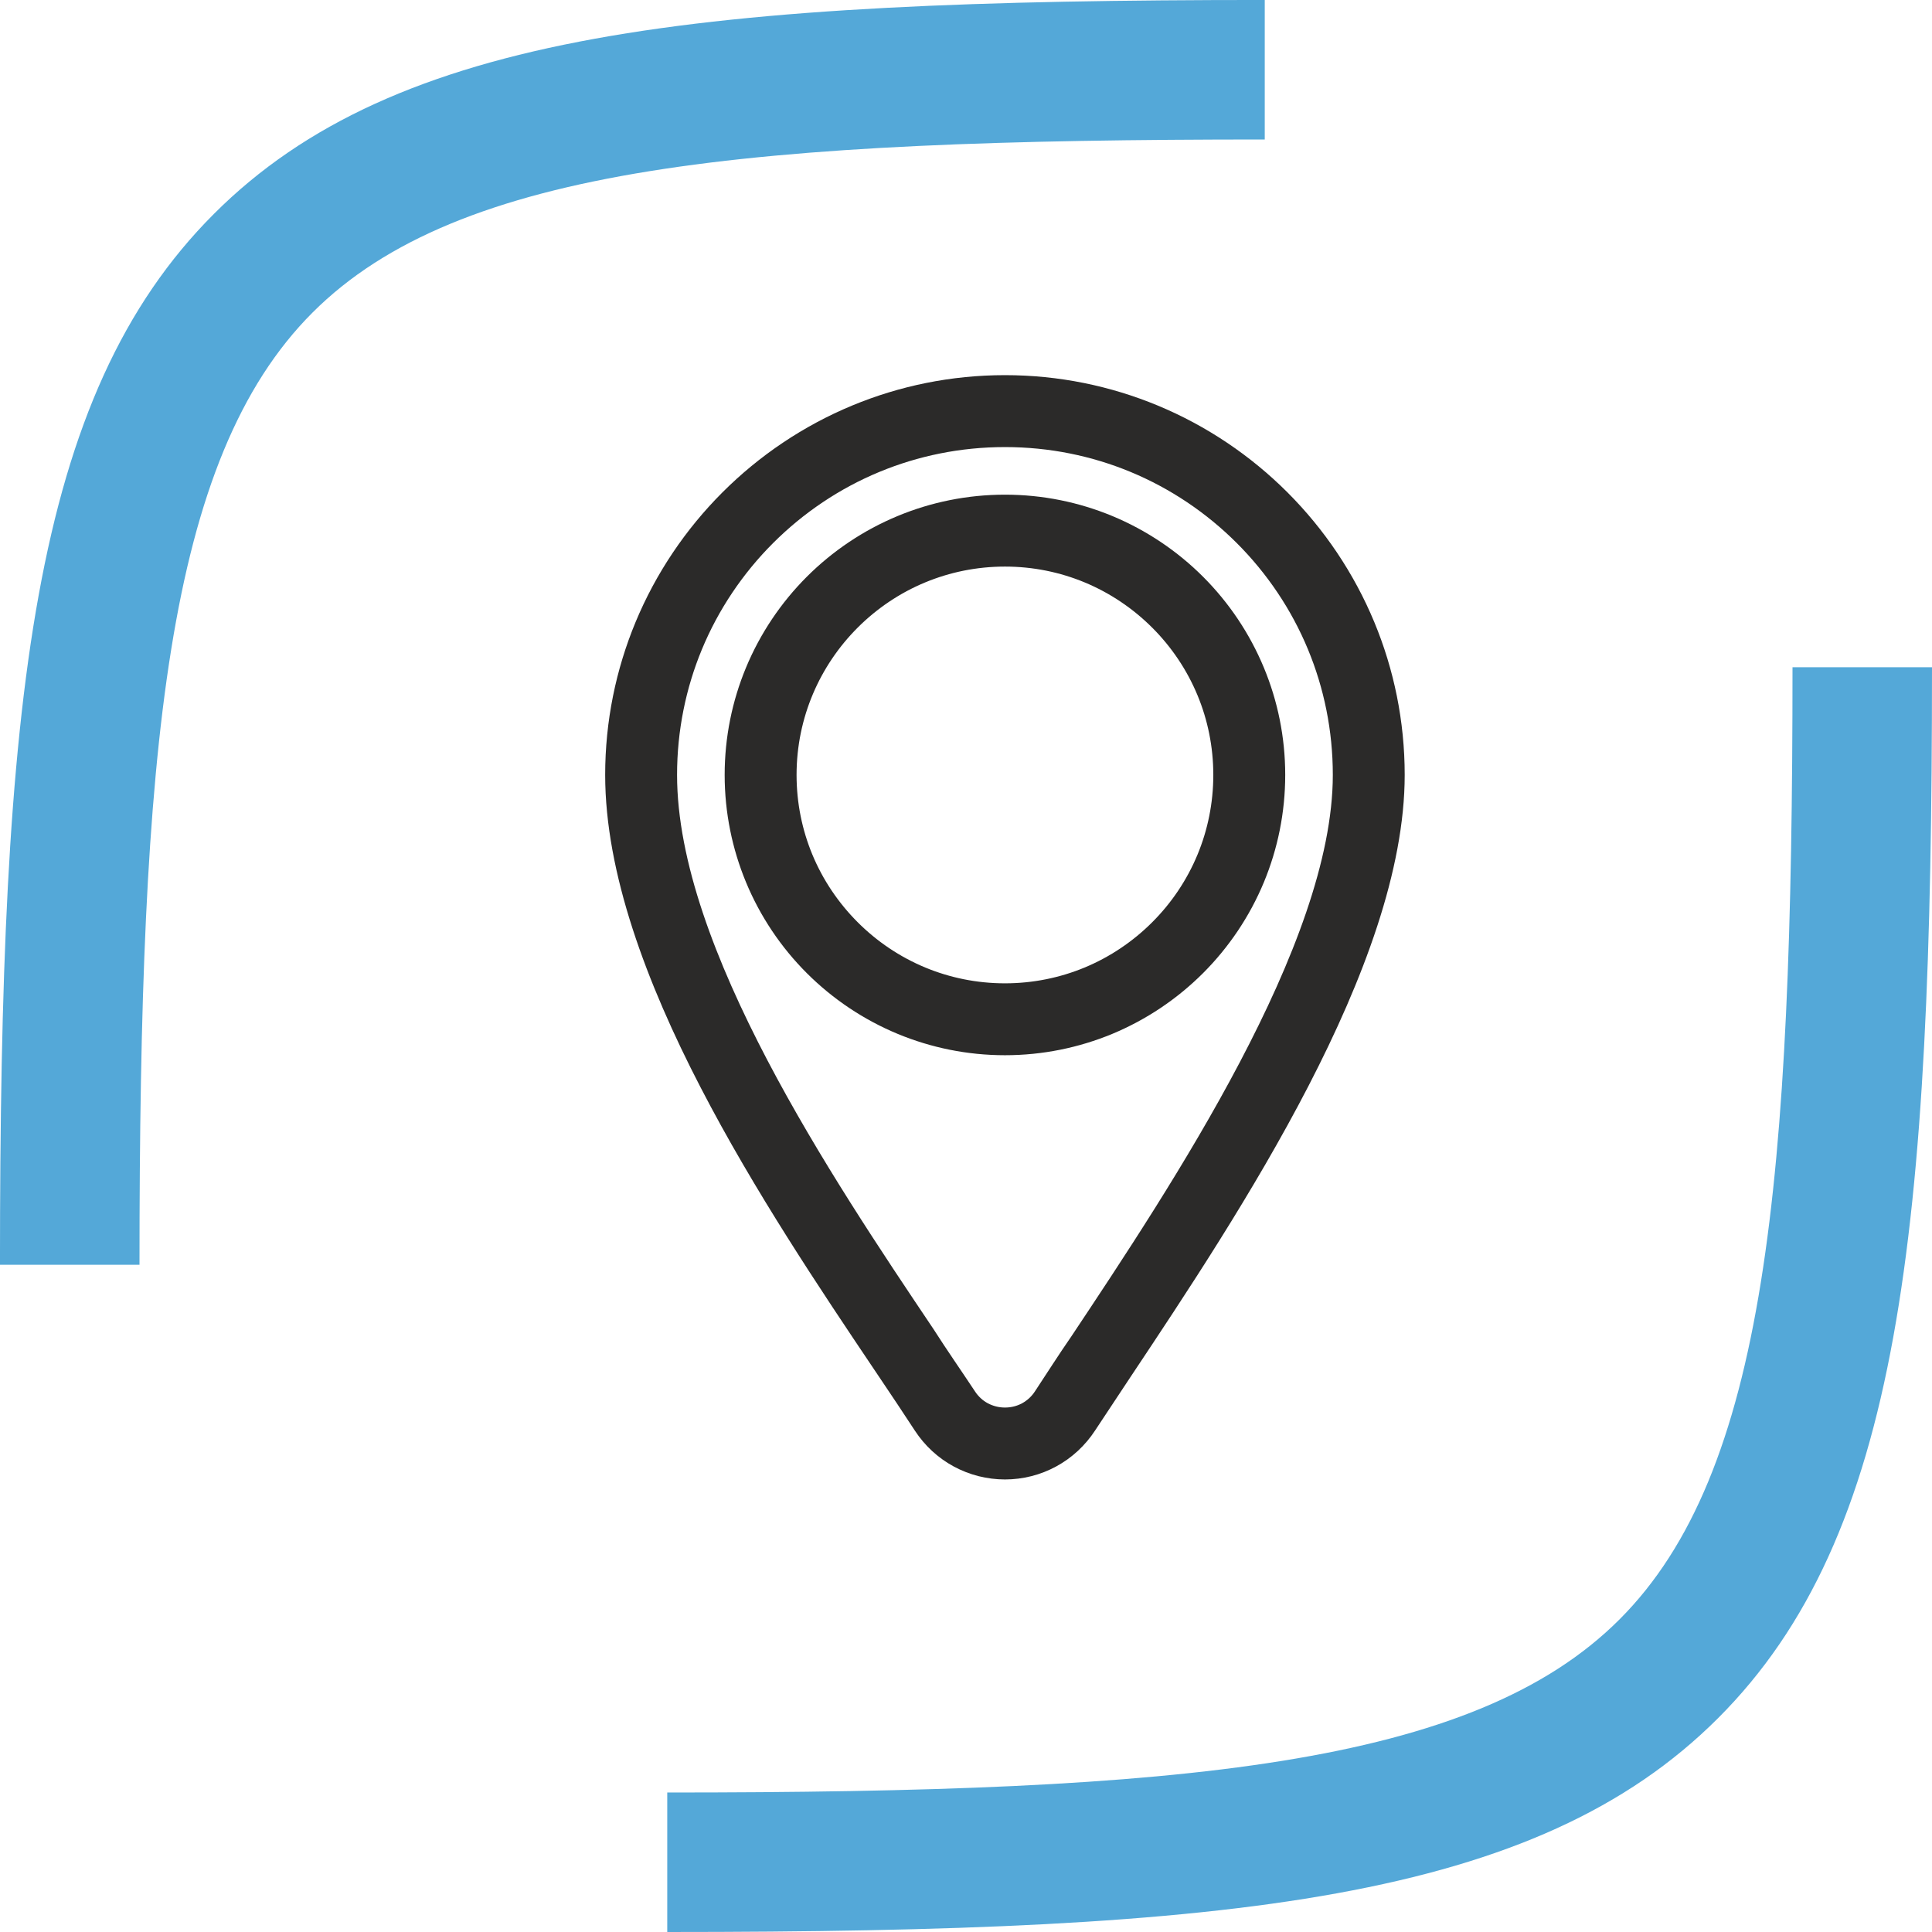
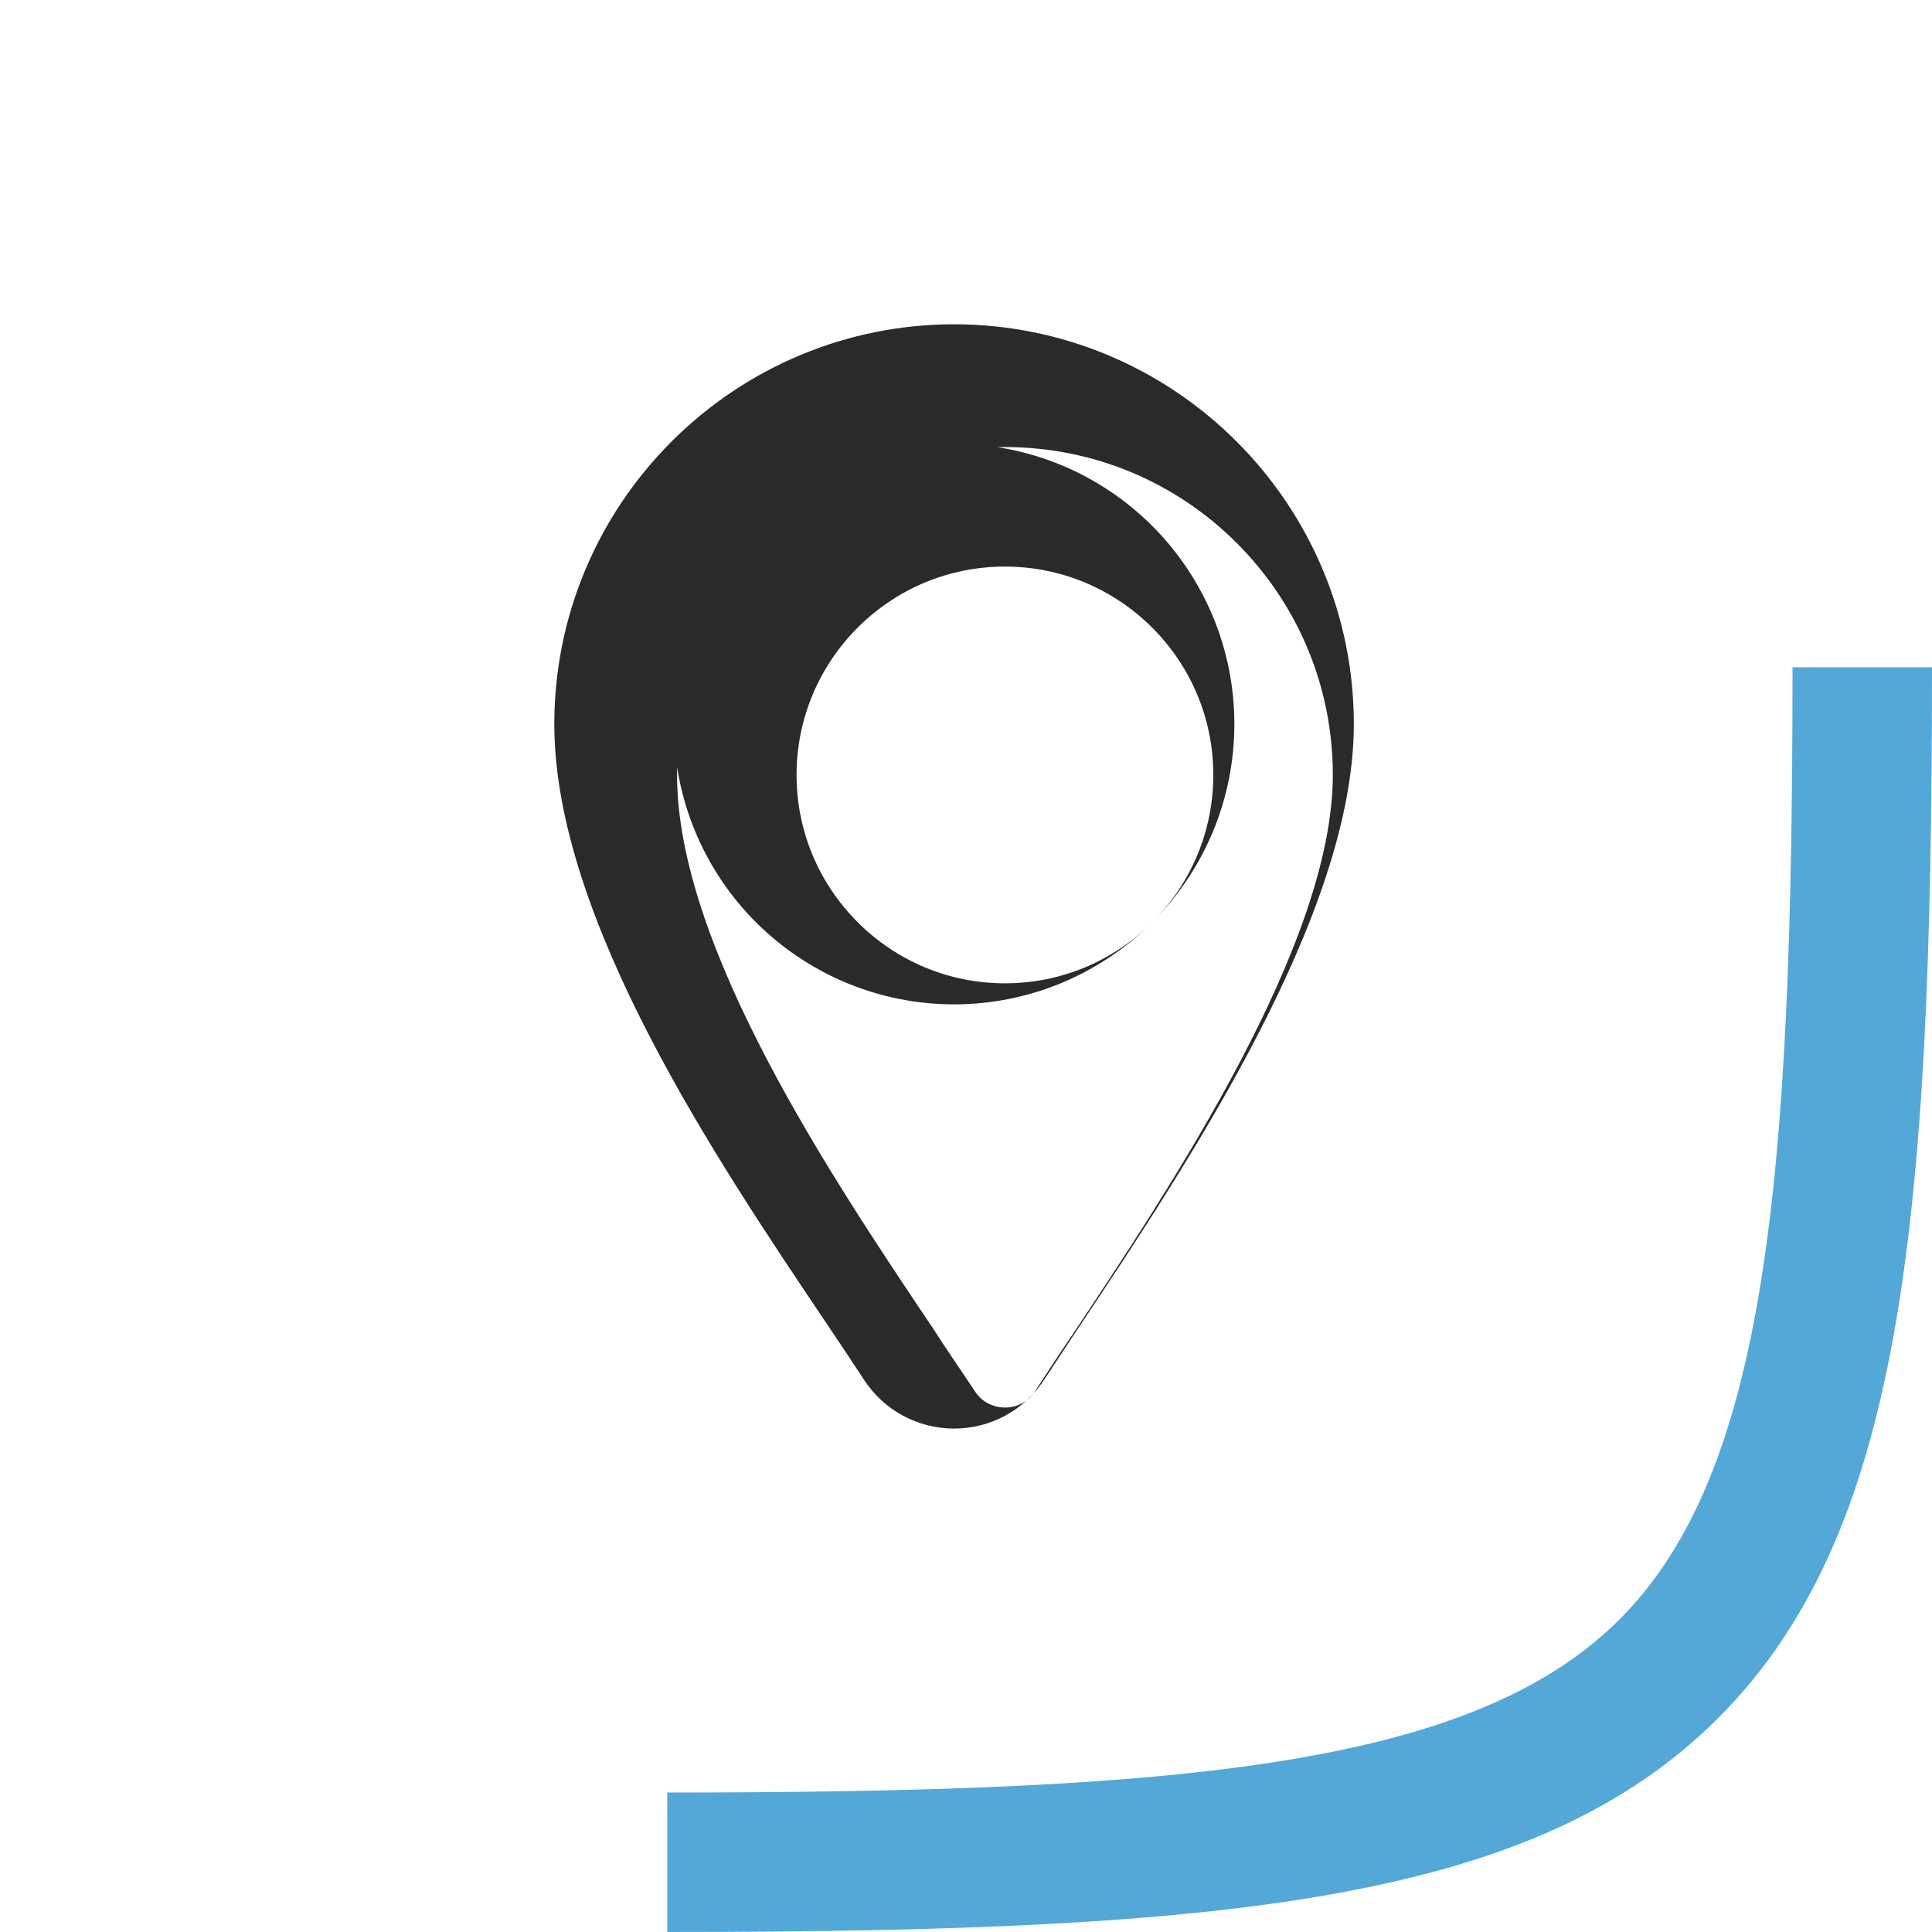
<svg xmlns="http://www.w3.org/2000/svg" xml:space="preserve" width="8.467mm" height="8.467mm" version="1.1" style="shape-rendering:geometricPrecision; text-rendering:geometricPrecision; image-rendering:optimizeQuality; fill-rule:evenodd; clip-rule:evenodd" viewBox="0 0 846.66 846.66">
  <defs>
    <style type="text/css"> .fil0 {fill:#2B2A29;fill-rule:nonzero} .fil1 {fill:#54A8D8;fill-rule:nonzero} </style>
  </defs>
  <g id="Layer_x0020_1">
    <g id="_1974819960800">
-       <path class="fil0" d="M469.25 586.01l0.08 -0.11c44.35,-66.63 114.75,-172.4 114.75,-246.31 0,-19.5 -3.88,-38.07 -10.86,-54.95 -7.26,-17.55 -17.96,-33.39 -31.22,-46.65 -13.25,-13.25 -29.08,-23.94 -46.63,-31.21 -16.89,-6.99 -35.46,-10.86 -54.97,-10.86 -19.51,0 -38.08,3.87 -54.97,10.86 -17.55,7.26 -33.39,17.96 -46.64,31.21 -13.26,13.26 -23.96,29.1 -31.22,46.65 -6.98,16.88 -10.86,35.45 -10.86,54.95 0,75.53 67.99,176.77 112.43,242.94 5.79,9.09 12.15,18.17 18.12,27.21 1.49,2.29 3.45,4.04 5.62,5.21 2.32,1.24 4.92,1.88 7.52,1.88 1.33,0 2.66,-0.16 3.89,-0.47 1.25,-0.31 2.48,-0.78 3.61,-1.39 1.1,-0.6 2.17,-1.37 3.14,-2.26 0.92,-0.85 1.78,-1.86 2.5,-2.97 5.2,-7.87 10.36,-16 15.71,-23.73zm35.69 -181.86c8.43,-8.41 15.23,-18.49 19.86,-29.66 4.44,-10.72 6.91,-22.52 6.91,-34.9 0,-12.36 -2.47,-24.16 -6.91,-34.87 -4.63,-11.17 -11.44,-21.25 -19.86,-29.66 -8.43,-8.42 -18.5,-15.23 -29.66,-19.86 -10.72,-4.44 -22.52,-6.91 -34.88,-6.91 -12.37,0 -24.18,2.47 -34.9,6.91 -11.16,4.61 -21.23,11.43 -29.65,19.85 -16.52,16.52 -26.77,39.36 -26.77,64.54 0,12.37 2.47,24.18 6.91,34.89 4.63,11.16 11.45,21.24 19.87,29.66 8.41,8.43 18.49,15.24 29.66,19.87 10.71,4.44 22.51,6.91 34.88,6.91 12.37,0 24.16,-2.47 34.88,-6.91 11.15,-4.62 21.24,-11.44 29.66,-19.86zm22.29 22.29c-11.31,11.3 -24.86,20.44 -39.87,26.67 -14.5,5.99 -30.39,9.32 -46.96,9.32 -16.57,0 -32.46,-3.33 -46.94,-9.32 -15.05,-6.23 -28.59,-15.36 -39.9,-26.66 -11.3,-11.29 -20.44,-24.85 -26.67,-39.91 -5.99,-14.48 -9.32,-30.38 -9.32,-46.95 0,-16.59 3.32,-32.47 9.32,-46.95 6.24,-15.04 15.37,-28.58 26.66,-39.87 11.29,-11.29 24.84,-20.43 39.88,-26.66 14.49,-6.01 30.38,-9.33 46.97,-9.33 16.59,0 32.47,3.32 46.96,9.32 15.03,6.23 28.58,15.37 39.88,26.67 11.29,11.29 20.42,24.83 26.65,39.87 6.01,14.48 9.33,30.36 9.33,46.95 0,16.59 -3.32,32.48 -9.32,46.97 -6.23,15.03 -15.36,28.56 -26.67,39.88zm-109.3 216.2c-3.41,-1.84 -6.6,-4.13 -9.47,-6.78 -2.86,-2.64 -5.41,-5.66 -7.56,-8.95 -4.66,-7.19 -10.22,-15.45 -16.16,-24.3l-1.75 -2.6c-23.3,-34.68 -52.56,-78.23 -75.99,-123.52 -11.87,-22.91 -22.29,-46.37 -29.76,-69.44 -7.51,-23.2 -12.03,-46 -12.03,-67.46 0,-23.66 4.74,-46.28 13.3,-66.93 8.89,-21.43 21.94,-40.74 38.08,-56.88 16.14,-16.14 35.46,-29.19 56.89,-38.08 20.65,-8.56 43.27,-13.3 66.92,-13.3 23.65,0 46.27,4.74 66.92,13.3 21.43,8.89 40.75,21.94 56.89,38.08 16.15,16.15 29.18,35.46 38.07,56.89 8.56,20.65 13.3,43.27 13.3,66.92 0,83.4 -72.3,191.97 -120.16,263.84l-15.53 23.46c-2.14,3.28 -4.69,6.29 -7.54,8.93 -2.86,2.66 -6.06,4.95 -9.46,6.8 -3.41,1.85 -7.07,3.31 -10.86,4.26 -3.77,0.96 -7.69,1.46 -11.63,1.46 -3.93,0 -7.83,-0.51 -11.59,-1.45 -3.78,-0.96 -7.46,-2.4 -10.88,-4.25z" />
+       <path class="fil0" d="M469.25 586.01l0.08 -0.11c44.35,-66.63 114.75,-172.4 114.75,-246.31 0,-19.5 -3.88,-38.07 -10.86,-54.95 -7.26,-17.55 -17.96,-33.39 -31.22,-46.65 -13.25,-13.25 -29.08,-23.94 -46.63,-31.21 -16.89,-6.99 -35.46,-10.86 -54.97,-10.86 -19.51,0 -38.08,3.87 -54.97,10.86 -17.55,7.26 -33.39,17.96 -46.64,31.21 -13.26,13.26 -23.96,29.1 -31.22,46.65 -6.98,16.88 -10.86,35.45 -10.86,54.95 0,75.53 67.99,176.77 112.43,242.94 5.79,9.09 12.15,18.17 18.12,27.21 1.49,2.29 3.45,4.04 5.62,5.21 2.32,1.24 4.92,1.88 7.52,1.88 1.33,0 2.66,-0.16 3.89,-0.47 1.25,-0.31 2.48,-0.78 3.61,-1.39 1.1,-0.6 2.17,-1.37 3.14,-2.26 0.92,-0.85 1.78,-1.86 2.5,-2.97 5.2,-7.87 10.36,-16 15.71,-23.73zm35.69 -181.86c8.43,-8.41 15.23,-18.49 19.86,-29.66 4.44,-10.72 6.91,-22.52 6.91,-34.9 0,-12.36 -2.47,-24.16 -6.91,-34.87 -4.63,-11.17 -11.44,-21.25 -19.86,-29.66 -8.43,-8.42 -18.5,-15.23 -29.66,-19.86 -10.72,-4.44 -22.52,-6.91 -34.88,-6.91 -12.37,0 -24.18,2.47 -34.9,6.91 -11.16,4.61 -21.23,11.43 -29.65,19.85 -16.52,16.52 -26.77,39.36 -26.77,64.54 0,12.37 2.47,24.18 6.91,34.89 4.63,11.16 11.45,21.24 19.87,29.66 8.41,8.43 18.49,15.24 29.66,19.87 10.71,4.44 22.51,6.91 34.88,6.91 12.37,0 24.16,-2.47 34.88,-6.91 11.15,-4.62 21.24,-11.44 29.66,-19.86zc-11.31,11.3 -24.86,20.44 -39.87,26.67 -14.5,5.99 -30.39,9.32 -46.96,9.32 -16.57,0 -32.46,-3.33 -46.94,-9.32 -15.05,-6.23 -28.59,-15.36 -39.9,-26.66 -11.3,-11.29 -20.44,-24.85 -26.67,-39.91 -5.99,-14.48 -9.32,-30.38 -9.32,-46.95 0,-16.59 3.32,-32.47 9.32,-46.95 6.24,-15.04 15.37,-28.58 26.66,-39.87 11.29,-11.29 24.84,-20.43 39.88,-26.66 14.49,-6.01 30.38,-9.33 46.97,-9.33 16.59,0 32.47,3.32 46.96,9.32 15.03,6.23 28.58,15.37 39.88,26.67 11.29,11.29 20.42,24.83 26.65,39.87 6.01,14.48 9.33,30.36 9.33,46.95 0,16.59 -3.32,32.48 -9.32,46.97 -6.23,15.03 -15.36,28.56 -26.67,39.88zm-109.3 216.2c-3.41,-1.84 -6.6,-4.13 -9.47,-6.78 -2.86,-2.64 -5.41,-5.66 -7.56,-8.95 -4.66,-7.19 -10.22,-15.45 -16.16,-24.3l-1.75 -2.6c-23.3,-34.68 -52.56,-78.23 -75.99,-123.52 -11.87,-22.91 -22.29,-46.37 -29.76,-69.44 -7.51,-23.2 -12.03,-46 -12.03,-67.46 0,-23.66 4.74,-46.28 13.3,-66.93 8.89,-21.43 21.94,-40.74 38.08,-56.88 16.14,-16.14 35.46,-29.19 56.89,-38.08 20.65,-8.56 43.27,-13.3 66.92,-13.3 23.65,0 46.27,4.74 66.92,13.3 21.43,8.89 40.75,21.94 56.89,38.08 16.15,16.15 29.18,35.46 38.07,56.89 8.56,20.65 13.3,43.27 13.3,66.92 0,83.4 -72.3,191.97 -120.16,263.84l-15.53 23.46c-2.14,3.28 -4.69,6.29 -7.54,8.93 -2.86,2.66 -6.06,4.95 -9.46,6.8 -3.41,1.85 -7.07,3.31 -10.86,4.26 -3.77,0.96 -7.69,1.46 -11.63,1.46 -3.93,0 -7.83,-0.51 -11.59,-1.45 -3.78,-0.96 -7.46,-2.4 -10.88,-4.25z" />
      <g>
-         <path class="fil1" d="M61.13 554.25l-61.14 0c0,-248.51 14.03,-380.81 93.75,-460.51 79.7,-79.72 212,-93.75 460.51,-93.75l0 61.14c-226.47,0 -353.18,11.72 -417.28,75.84 -64.11,64.1 -75.84,190.81 -75.84,417.28z" />
        <path class="fil1" d="M292.41 846.66l0 -61.13c226.46,0 353.19,-11.73 417.29,-75.84 64.1,-64.09 75.83,-190.81 75.83,-417.28l61.13 0c0,248.51 -14.02,380.8 -93.73,460.52 -79.72,79.71 -212.01,93.73 -460.52,93.73z" />
      </g>
    </g>
  </g>
</svg>